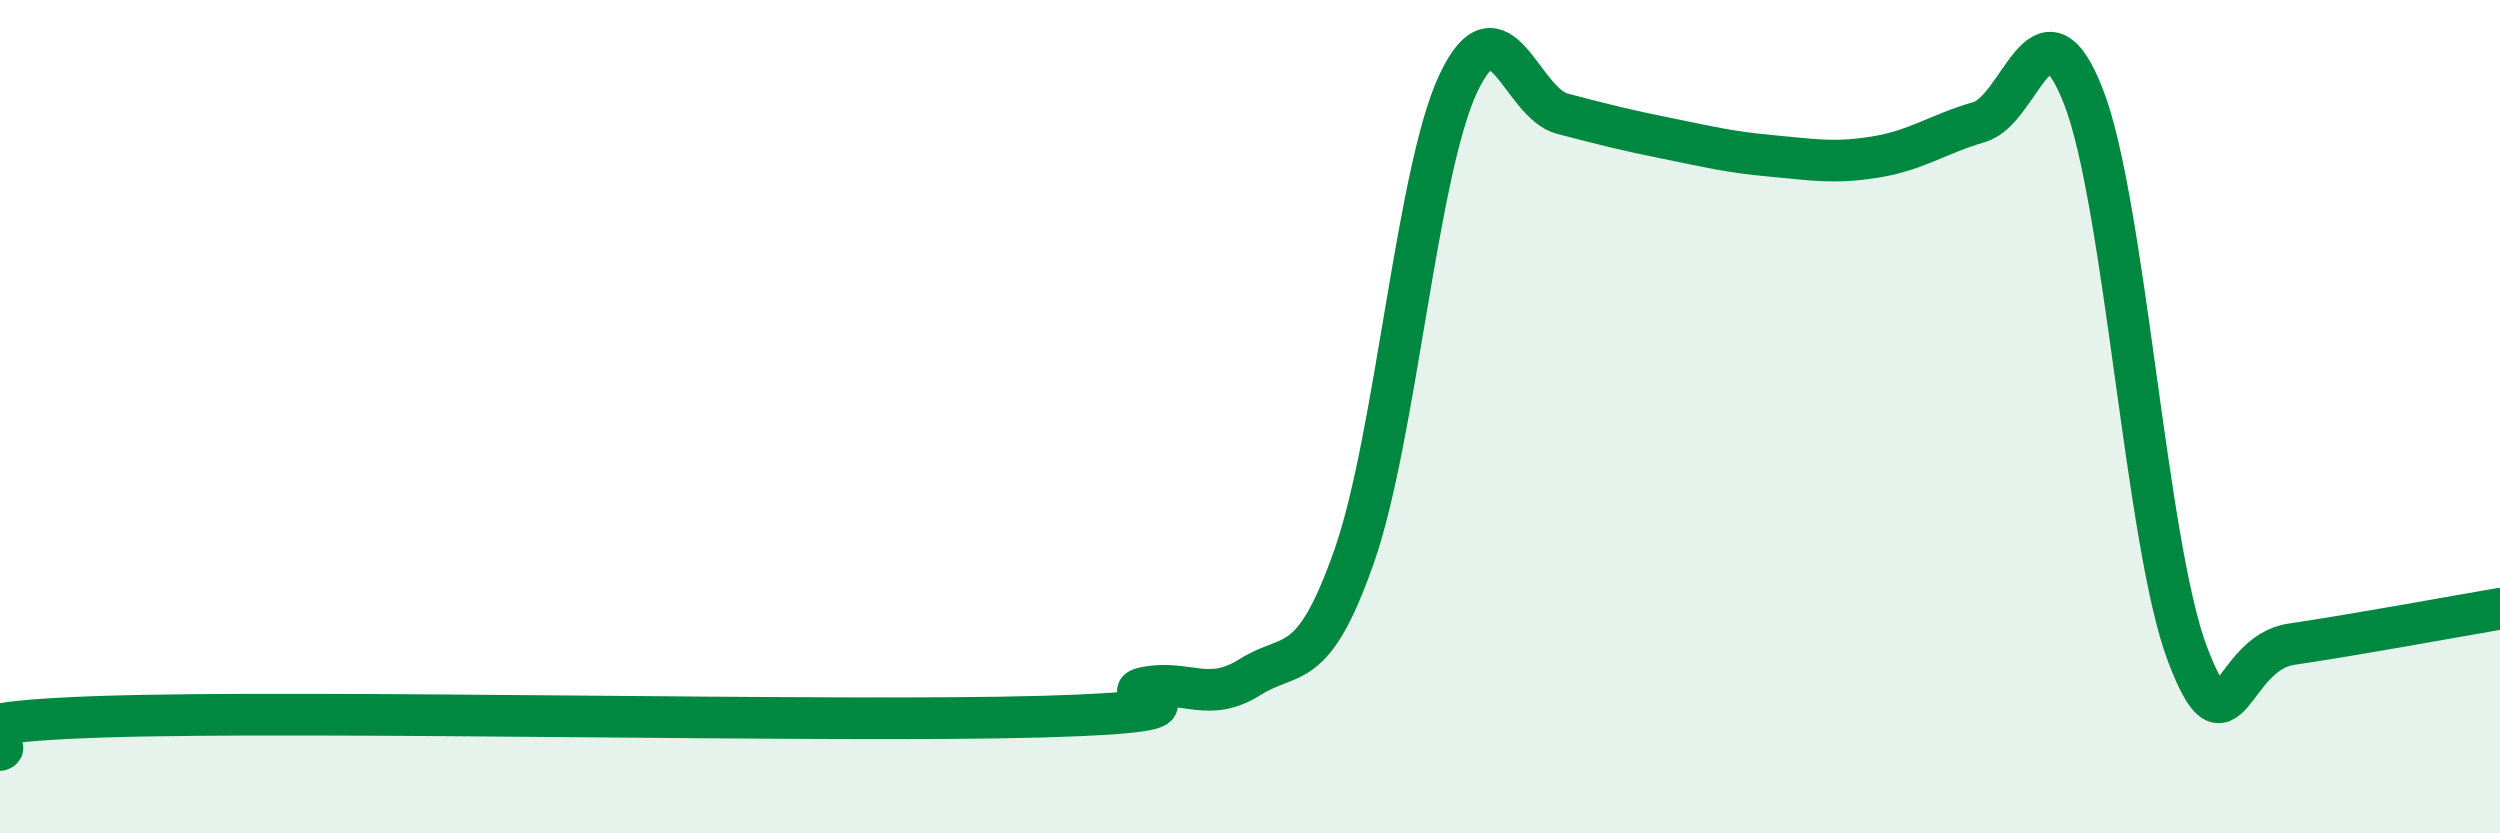
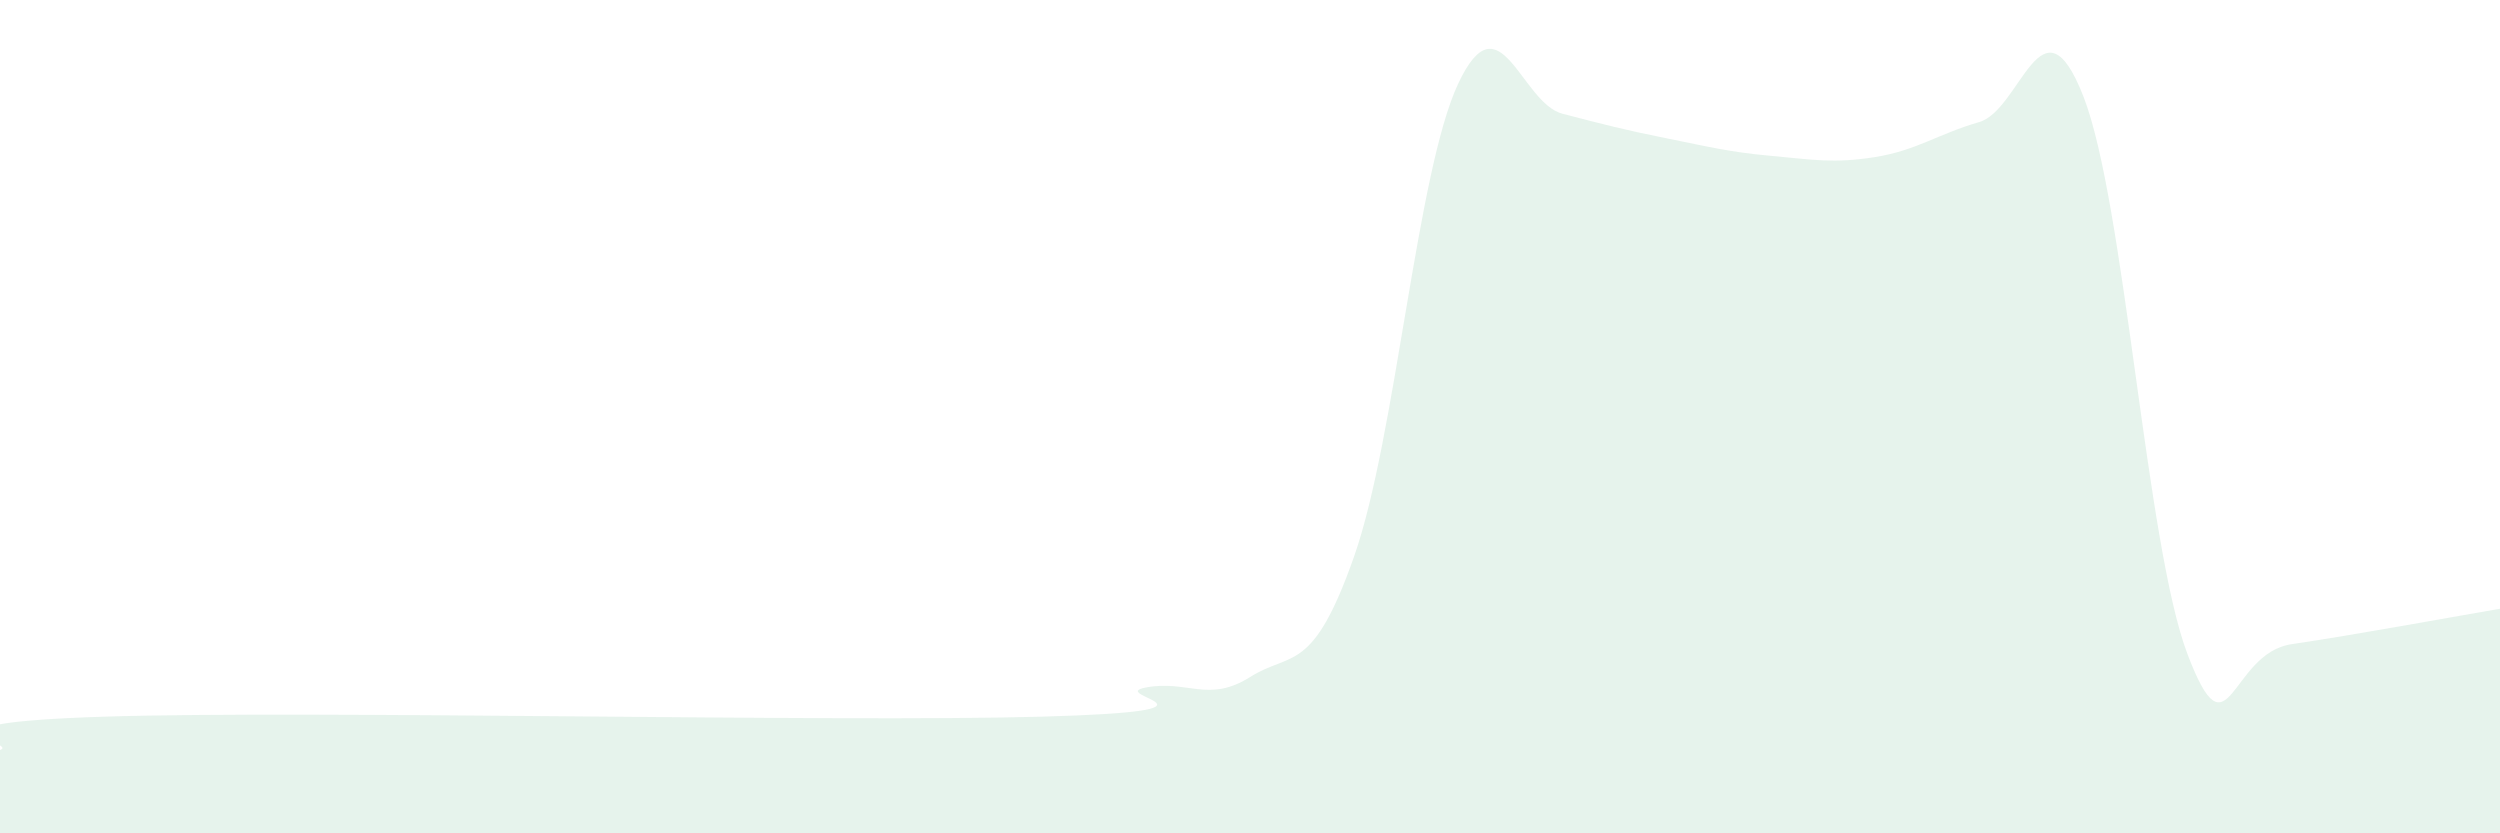
<svg xmlns="http://www.w3.org/2000/svg" width="60" height="20" viewBox="0 0 60 20">
  <path d="M 0,18 C 0.5,17.84 -2.5,17.36 2.5,17.2 C 7.5,17.04 20,17.34 25,17.2 C 30,17.06 26.5,16.69 27.5,16.5 C 28.5,16.31 29,16.88 30,16.25 C 31,15.62 31.5,16.2 32.5,13.35 C 33.5,10.5 34,4.12 35,2 C 36,-0.12 36.5,2.47 37.5,2.73 C 38.5,2.99 39,3.12 40,3.32 C 41,3.52 41.5,3.65 42.5,3.74 C 43.5,3.83 44,3.93 45,3.77 C 46,3.61 46.5,3.22 47.5,2.93 C 48.5,2.64 49,-0.24 50,2.31 C 51,4.86 51.5,13.07 52.5,15.7 C 53.5,18.33 53.5,15.68 55,15.46 C 56.5,15.24 59,14.78 60,14.61L60 20L0 20Z" fill="#008740" opacity="0.1" stroke-linecap="round" stroke-linejoin="round" />
-   <path d="M 0,18 C 0.5,17.84 -2.5,17.36 2.5,17.2 C 7.5,17.04 20,17.34 25,17.2 C 30,17.06 26.5,16.69 27.5,16.5 C 28.5,16.31 29,16.88 30,16.25 C 31,15.62 31.5,16.2 32.5,13.35 C 33.5,10.5 34,4.12 35,2 C 36,-0.12 36.5,2.47 37.5,2.73 C 38.5,2.99 39,3.12 40,3.32 C 41,3.52 41.5,3.65 42.5,3.74 C 43.5,3.83 44,3.93 45,3.77 C 46,3.61 46.5,3.22 47.5,2.93 C 48.5,2.64 49,-0.24 50,2.31 C 51,4.86 51.5,13.07 52.5,15.7 C 53.5,18.33 53.5,15.68 55,15.46 C 56.5,15.24 59,14.78 60,14.61" stroke="#008740" stroke-width="1" fill="none" stroke-linecap="round" stroke-linejoin="round" />
</svg>